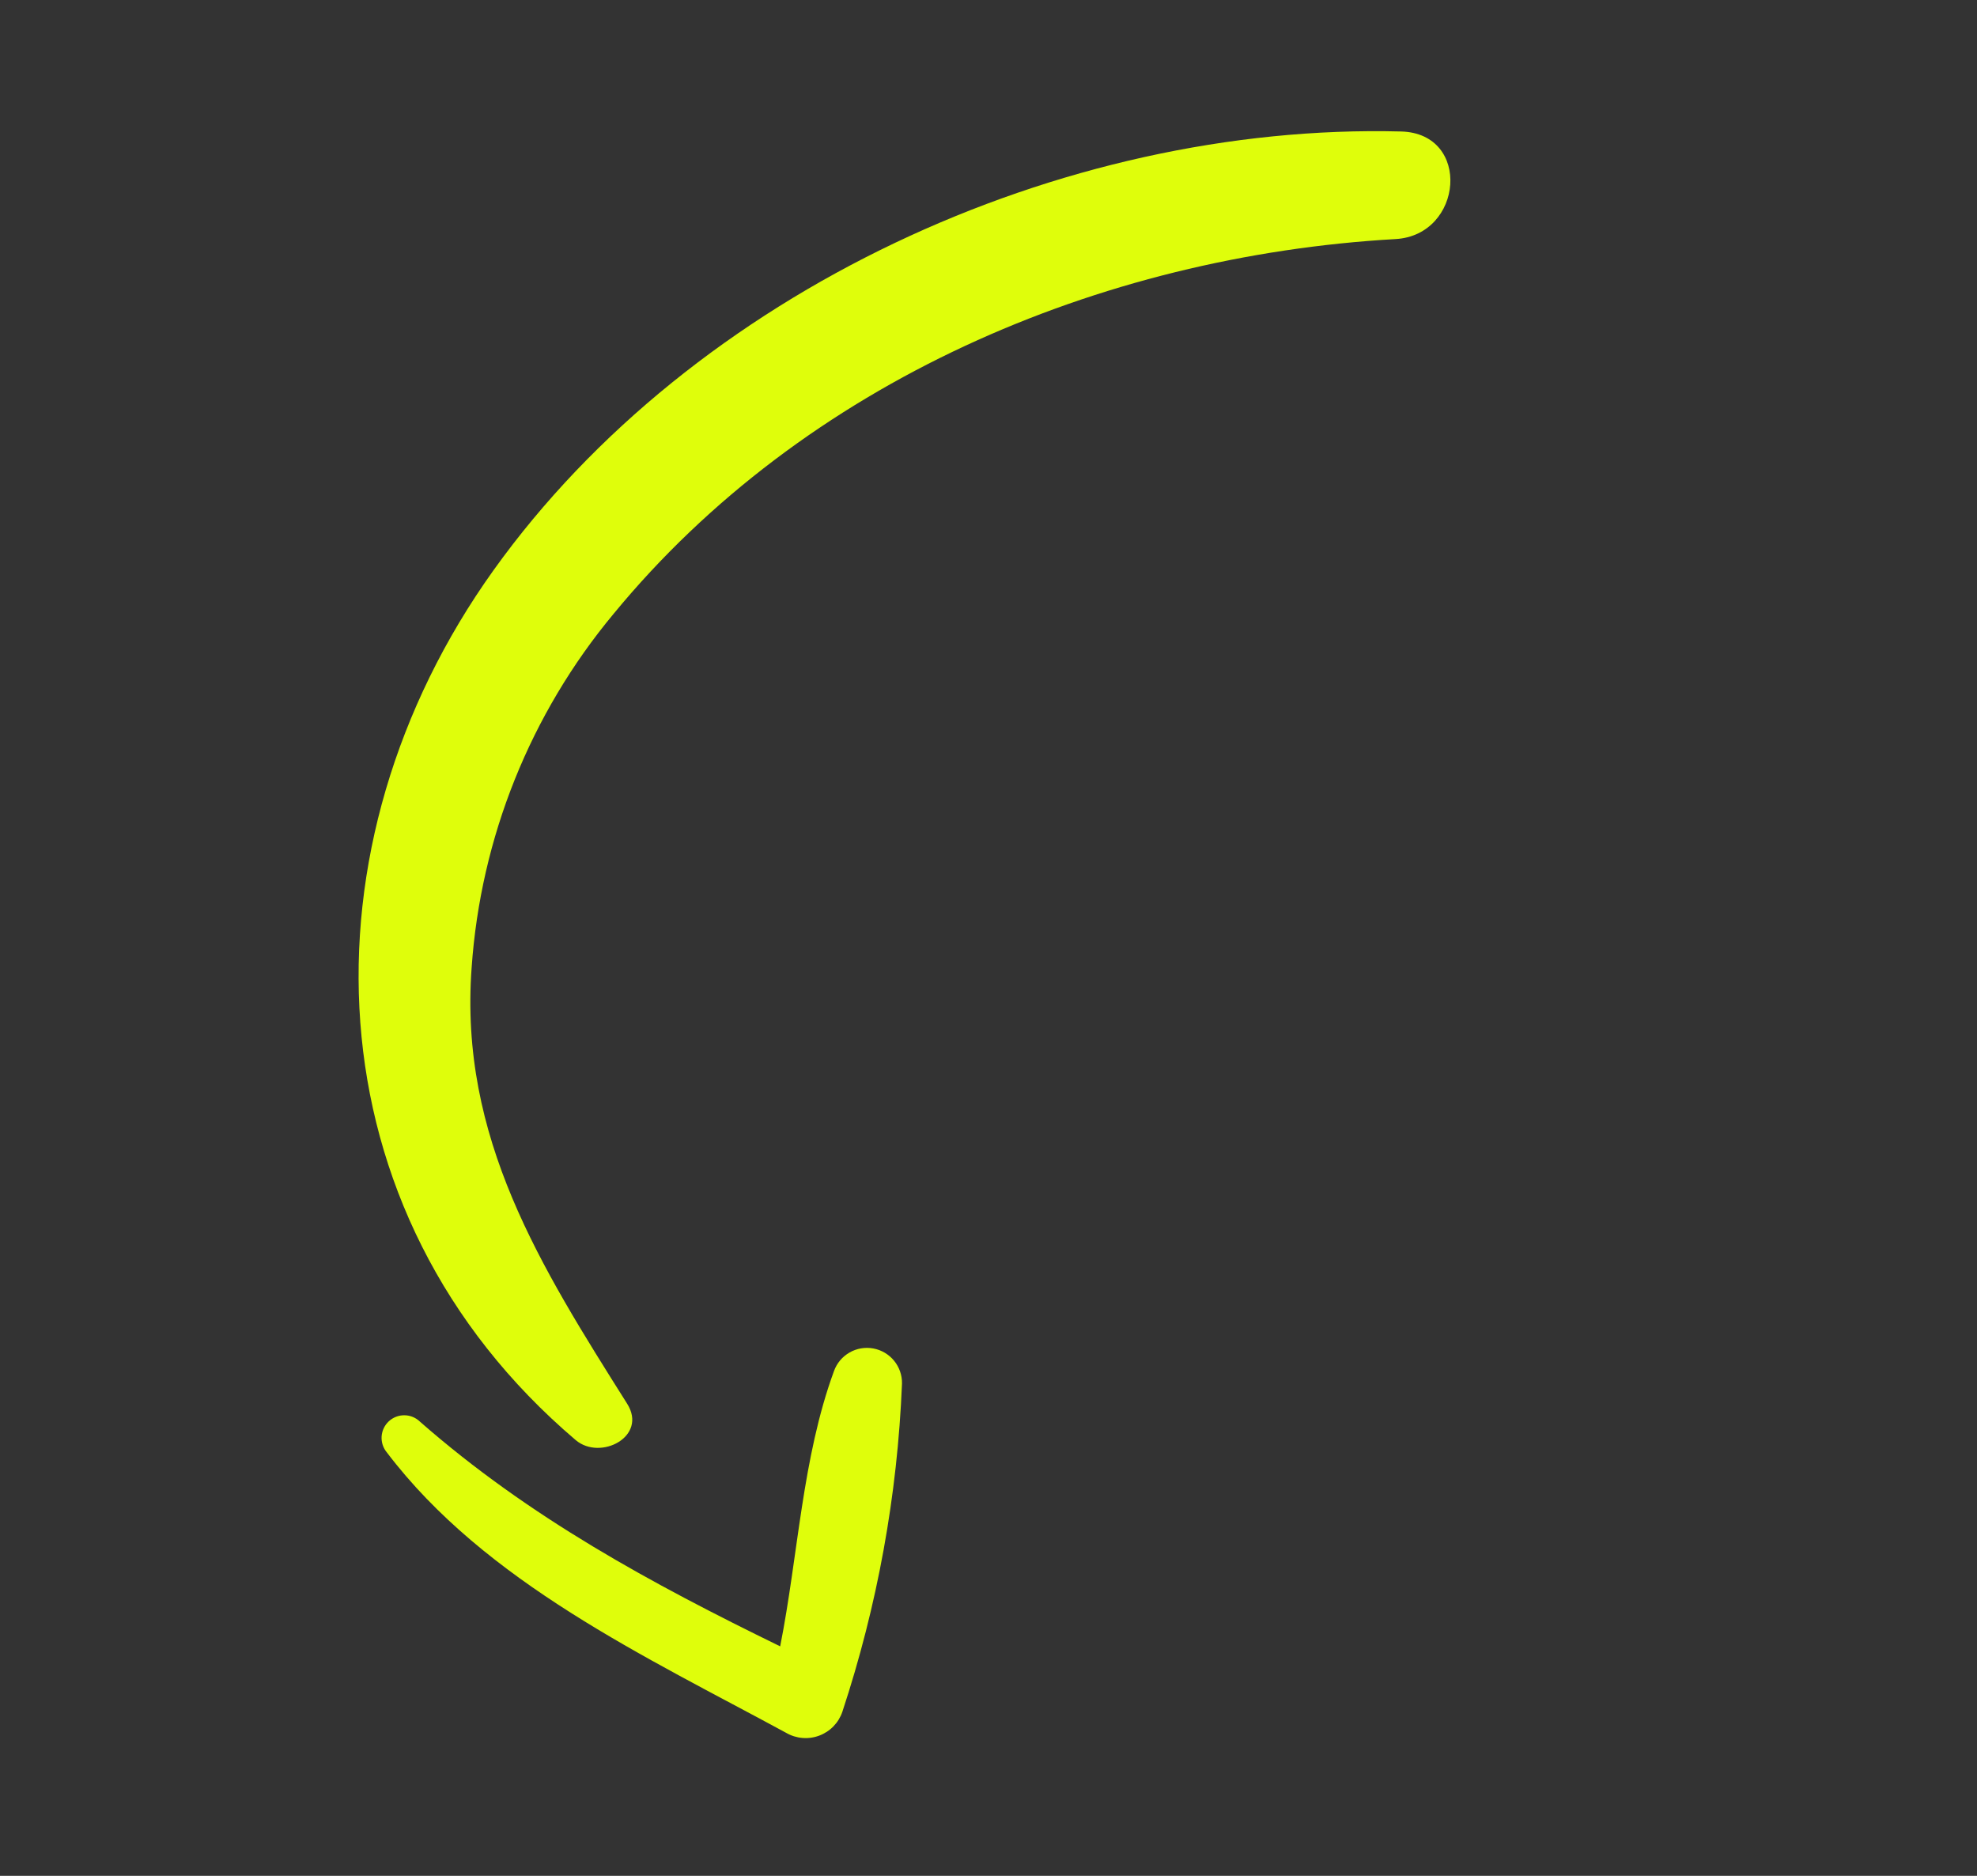
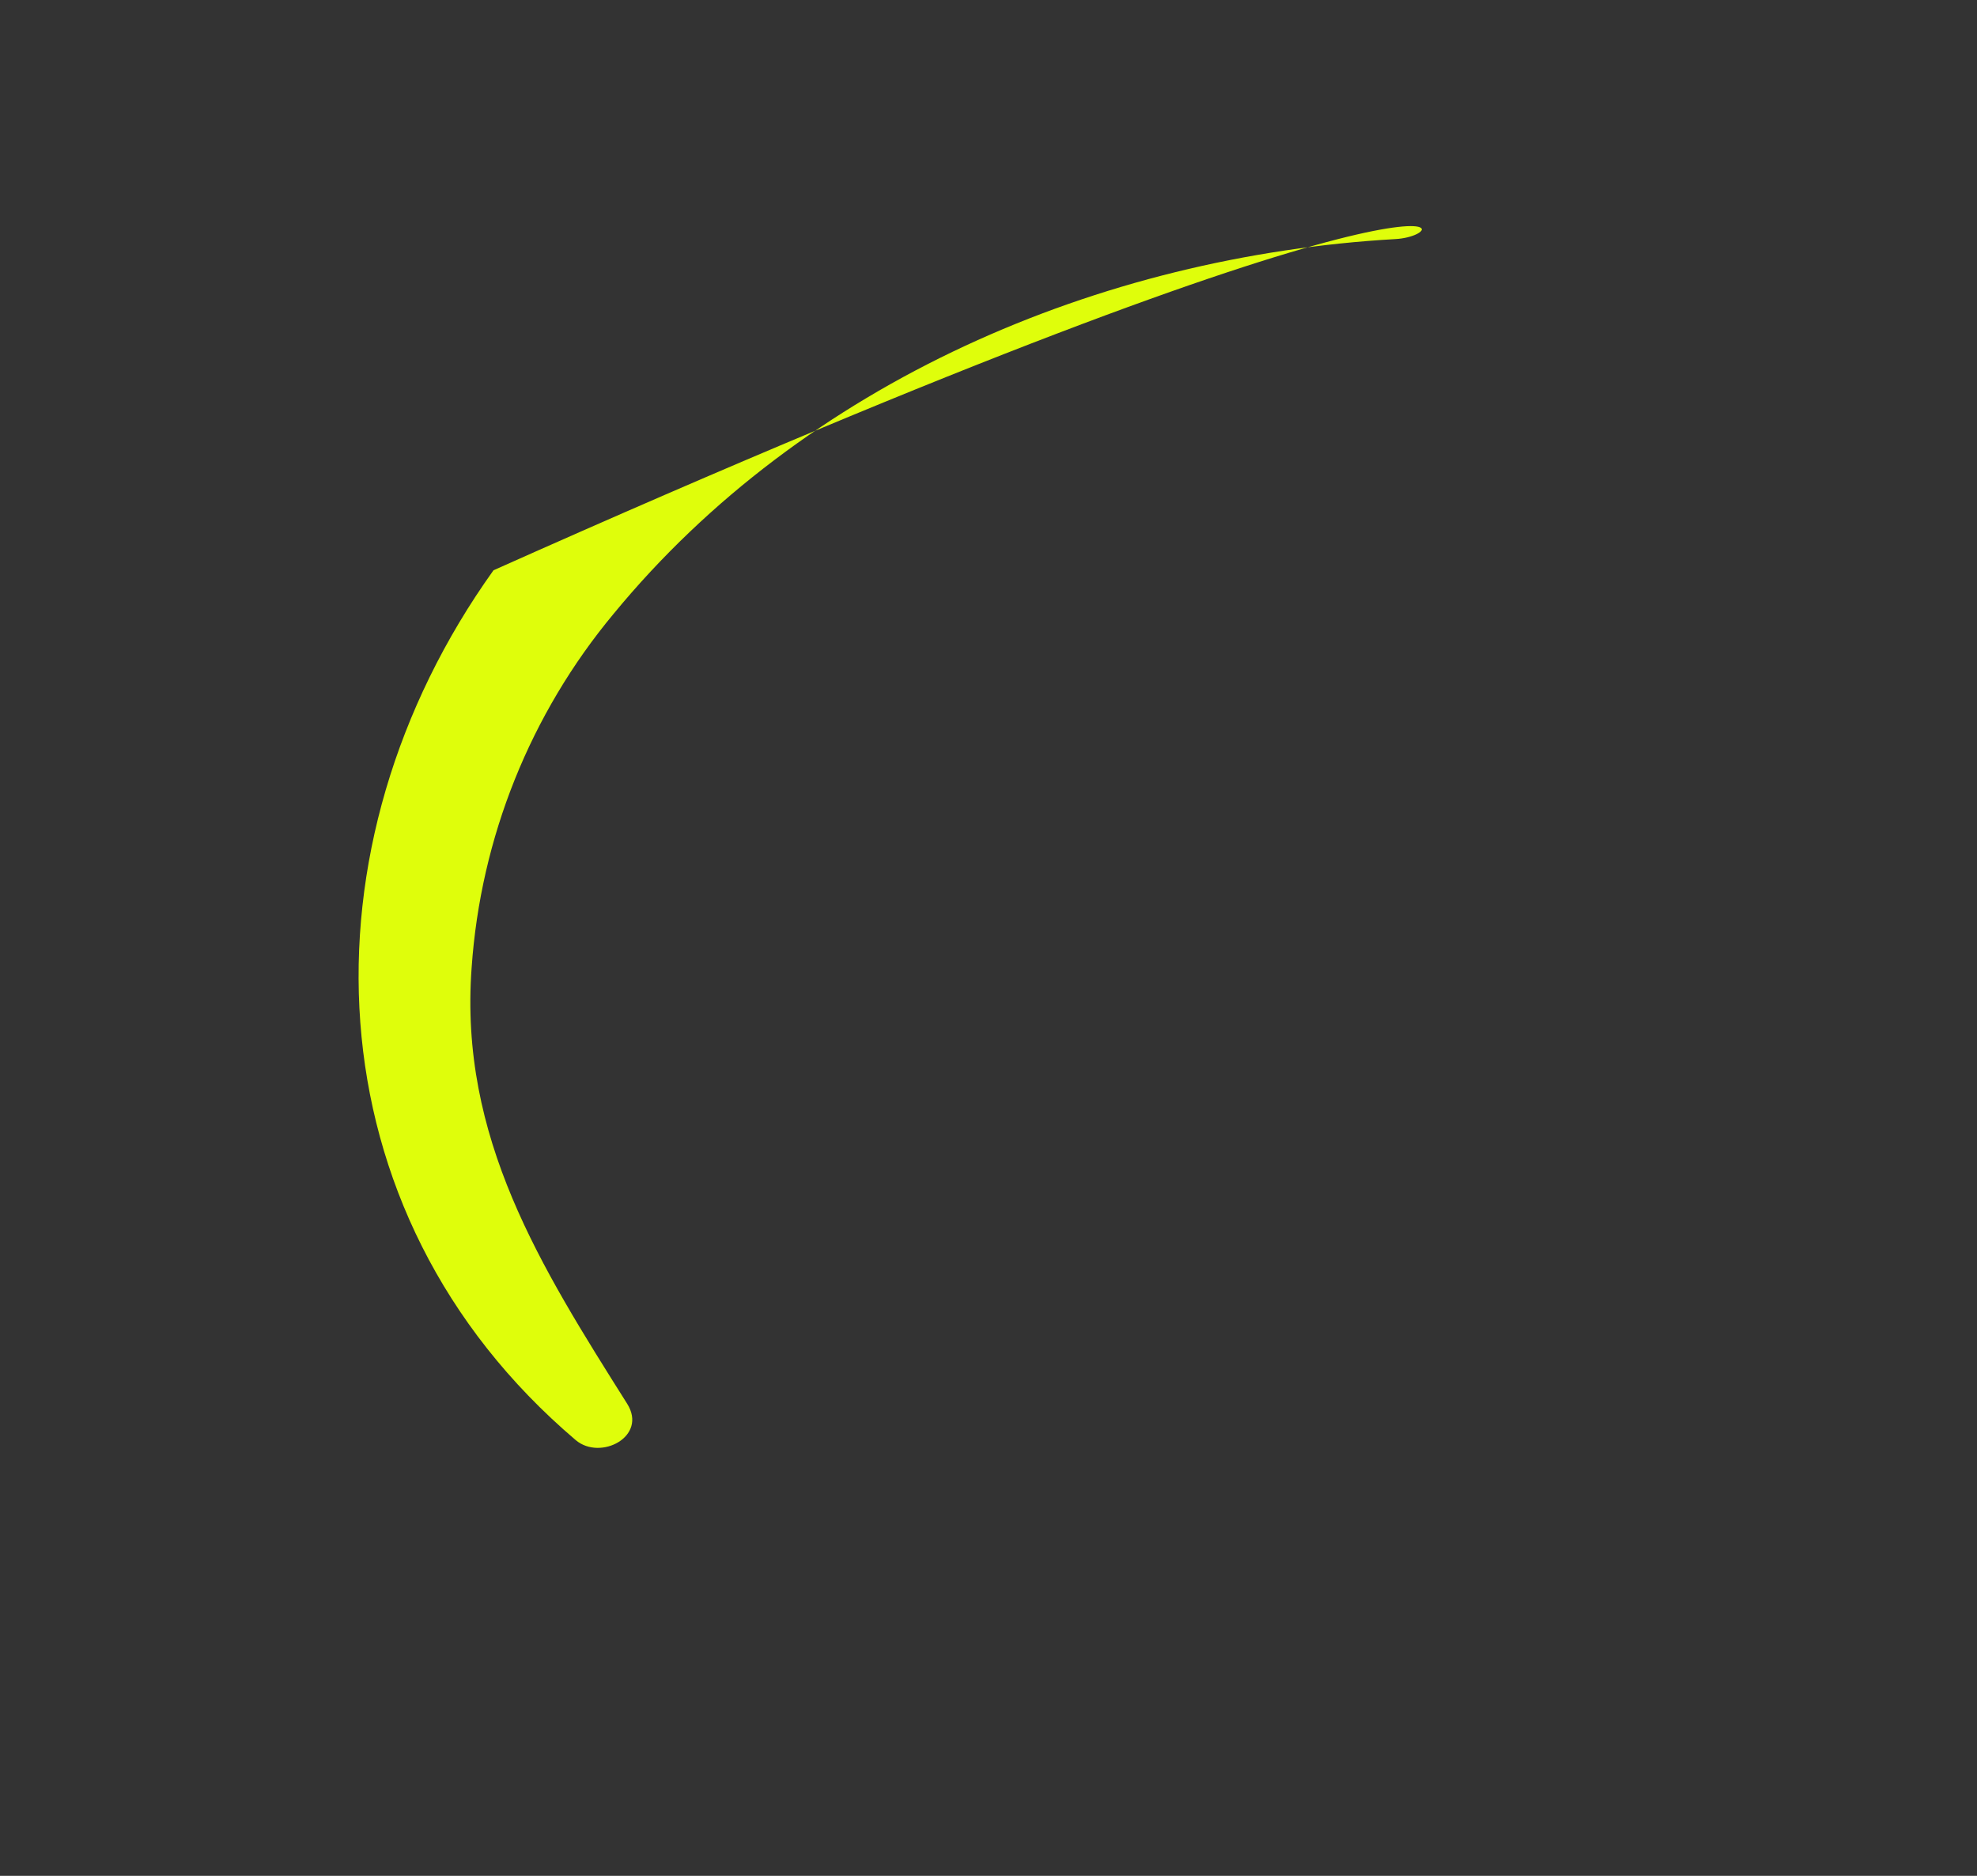
<svg xmlns="http://www.w3.org/2000/svg" width="78" height="74" viewBox="0 0 78 74" fill="none">
  <rect x="0" y="0" width="78" height="74" fill="#333333" stroke="none" />
-   <path d="M22.718 56.814C12.115 47.805 11.73 33.312 19.47 22.497C27.351 11.488 41.884 4.839 55.279 5.187C58.07 5.262 57.732 9.279 55.059 9.431C43.381 10.097 31.726 15.076 24.21 24.213C20.924 28.161 18.964 33.043 18.608 38.168C18.11 44.887 21.337 49.969 24.742 55.373C25.563 56.672 23.692 57.633 22.718 56.814Z" fill="#DFFE0B" />
-   <path d="M31.015 68.358C25.5 65.365 19.151 62.423 15.263 57.297C15.116 57.122 15.042 56.896 15.056 56.667C15.071 56.438 15.173 56.223 15.341 56.068C15.51 55.912 15.732 55.827 15.961 55.831C16.191 55.834 16.41 55.926 16.573 56.087C20.877 59.861 25.704 62.468 30.781 64.947C31.496 61.338 31.645 57.522 32.904 54.086C33.015 53.778 33.231 53.52 33.515 53.357C33.799 53.193 34.132 53.136 34.454 53.195C34.776 53.254 35.067 53.426 35.274 53.679C35.482 53.932 35.593 54.251 35.587 54.579C35.409 58.986 34.616 63.347 33.232 67.535C33.158 67.749 33.038 67.943 32.88 68.105C32.722 68.267 32.53 68.391 32.318 68.47C32.106 68.549 31.879 68.58 31.654 68.56C31.429 68.541 31.21 68.472 31.015 68.358Z" fill="#DFFE0B" />
+   <path d="M22.718 56.814C12.115 47.805 11.73 33.312 19.47 22.497C58.07 5.262 57.732 9.279 55.059 9.431C43.381 10.097 31.726 15.076 24.21 24.213C20.924 28.161 18.964 33.043 18.608 38.168C18.11 44.887 21.337 49.969 24.742 55.373C25.563 56.672 23.692 57.633 22.718 56.814Z" fill="#DFFE0B" />
</svg>